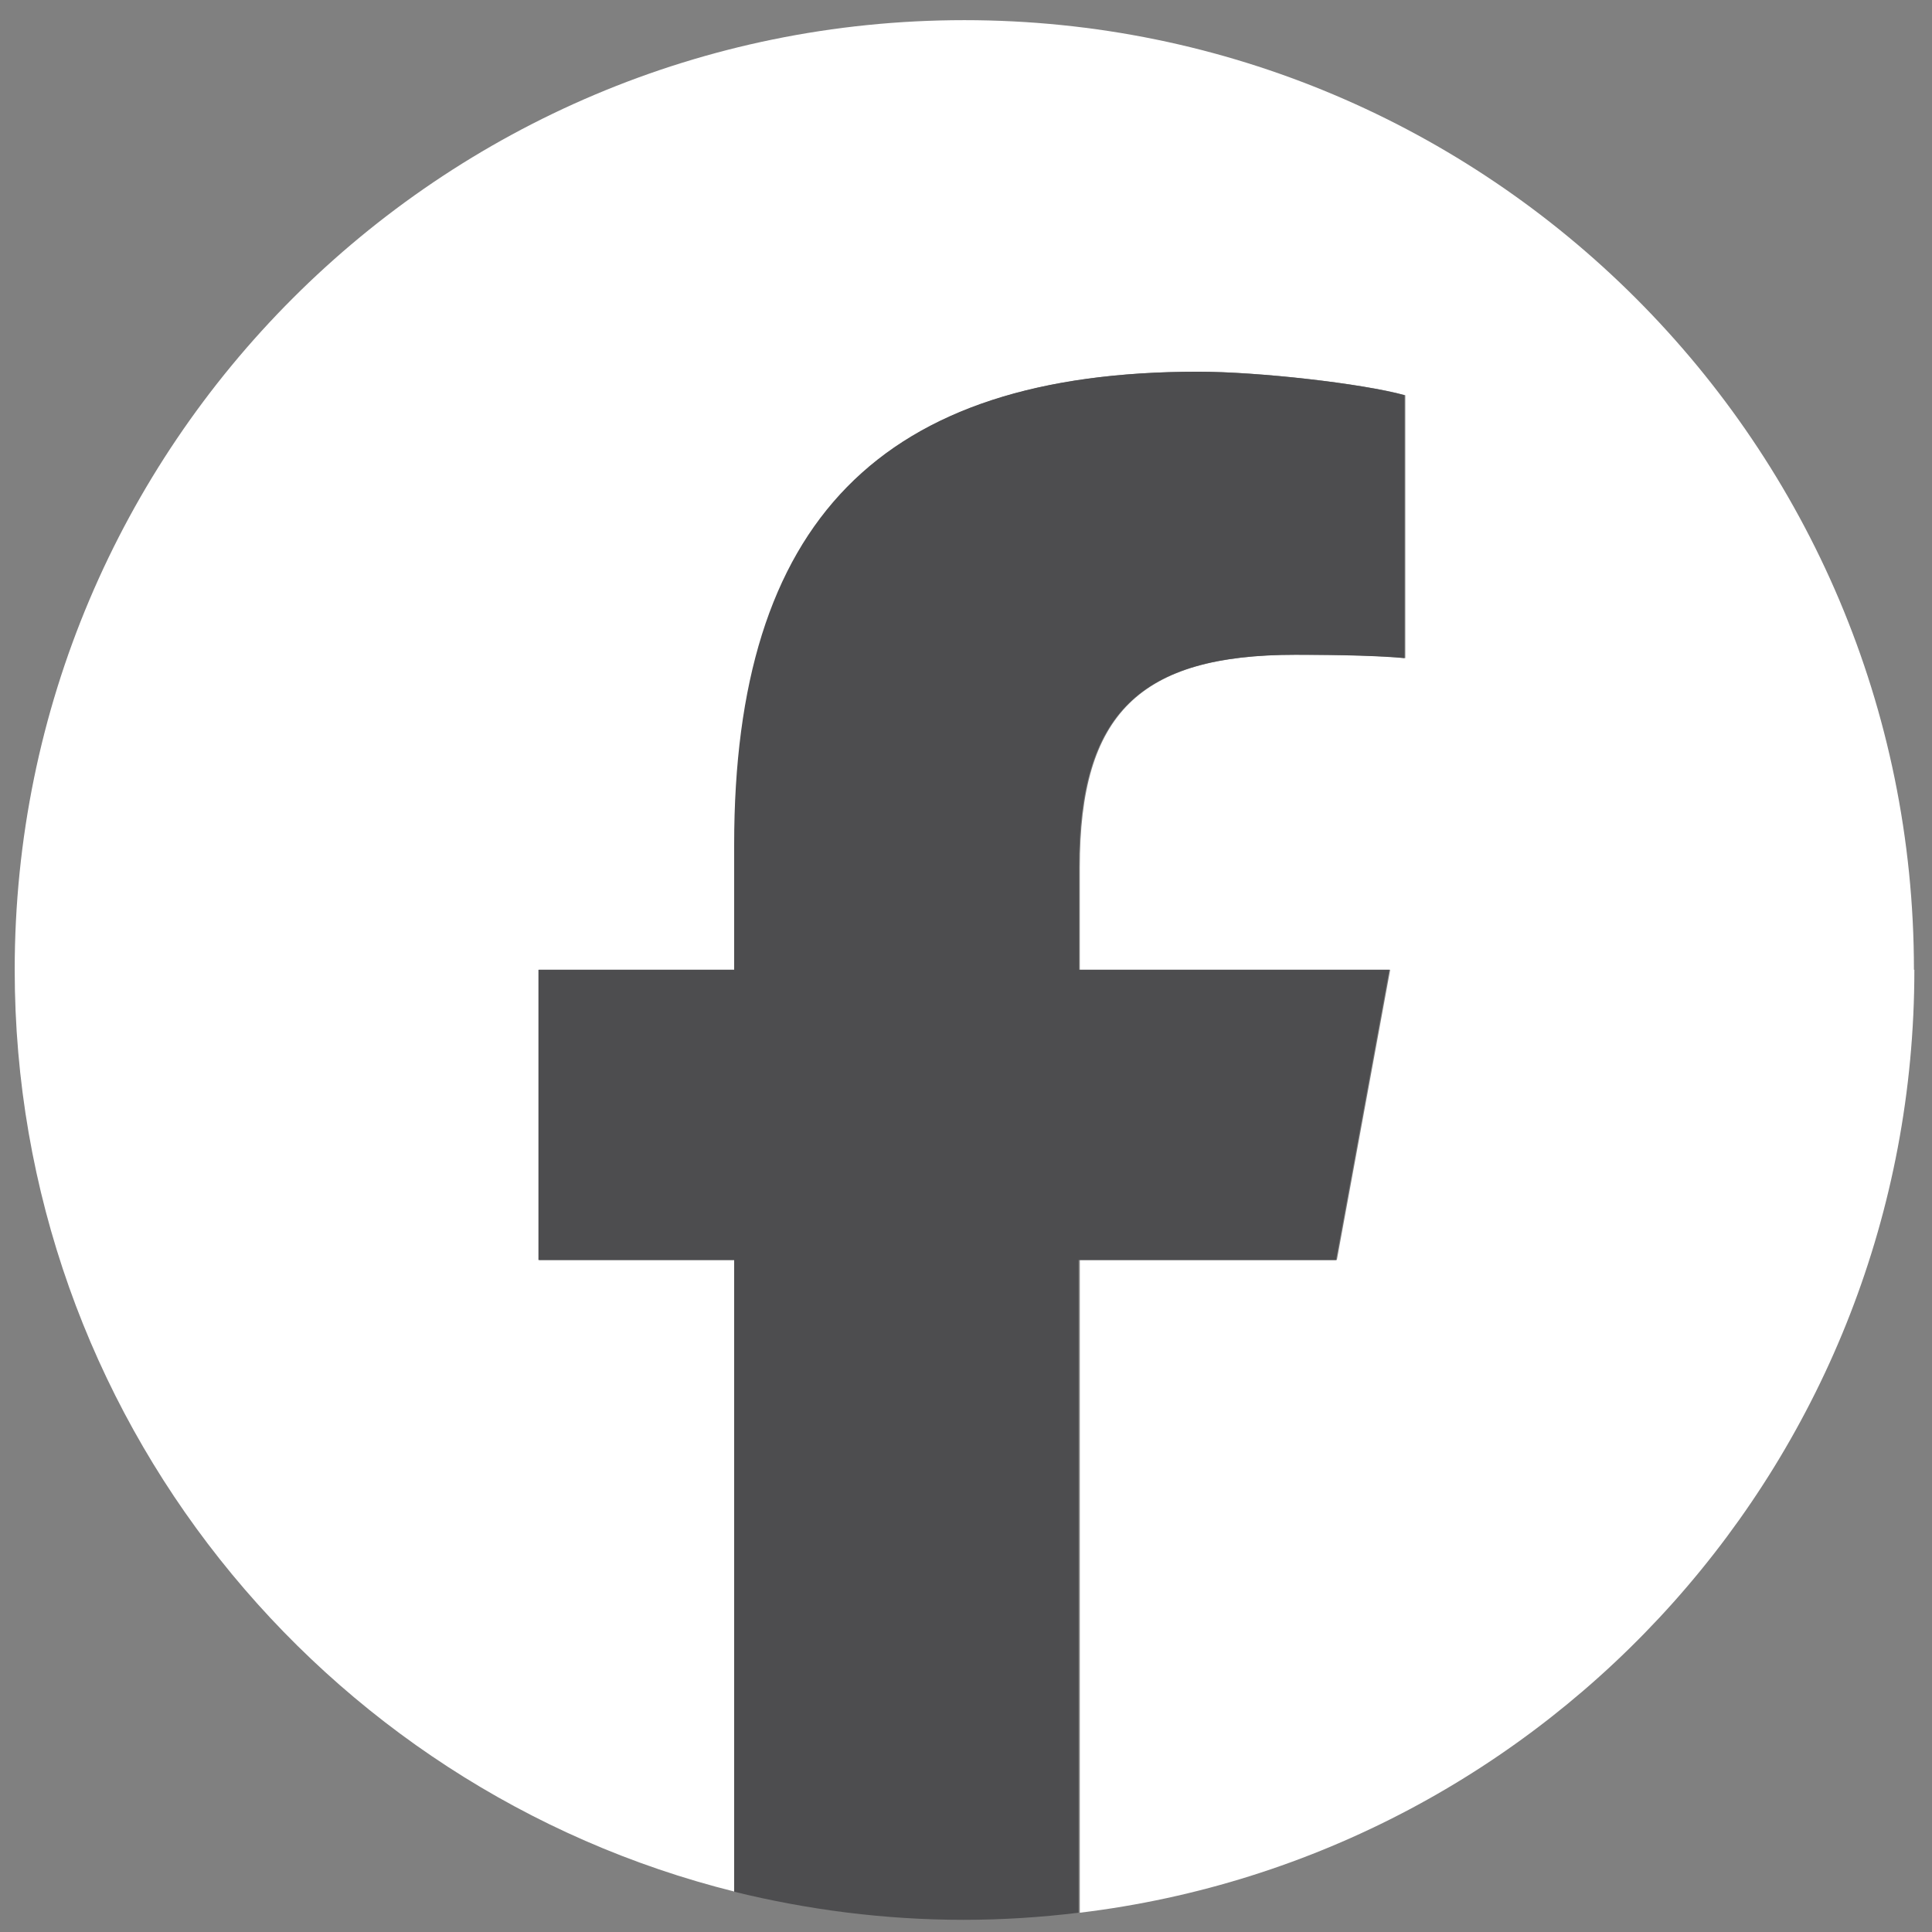
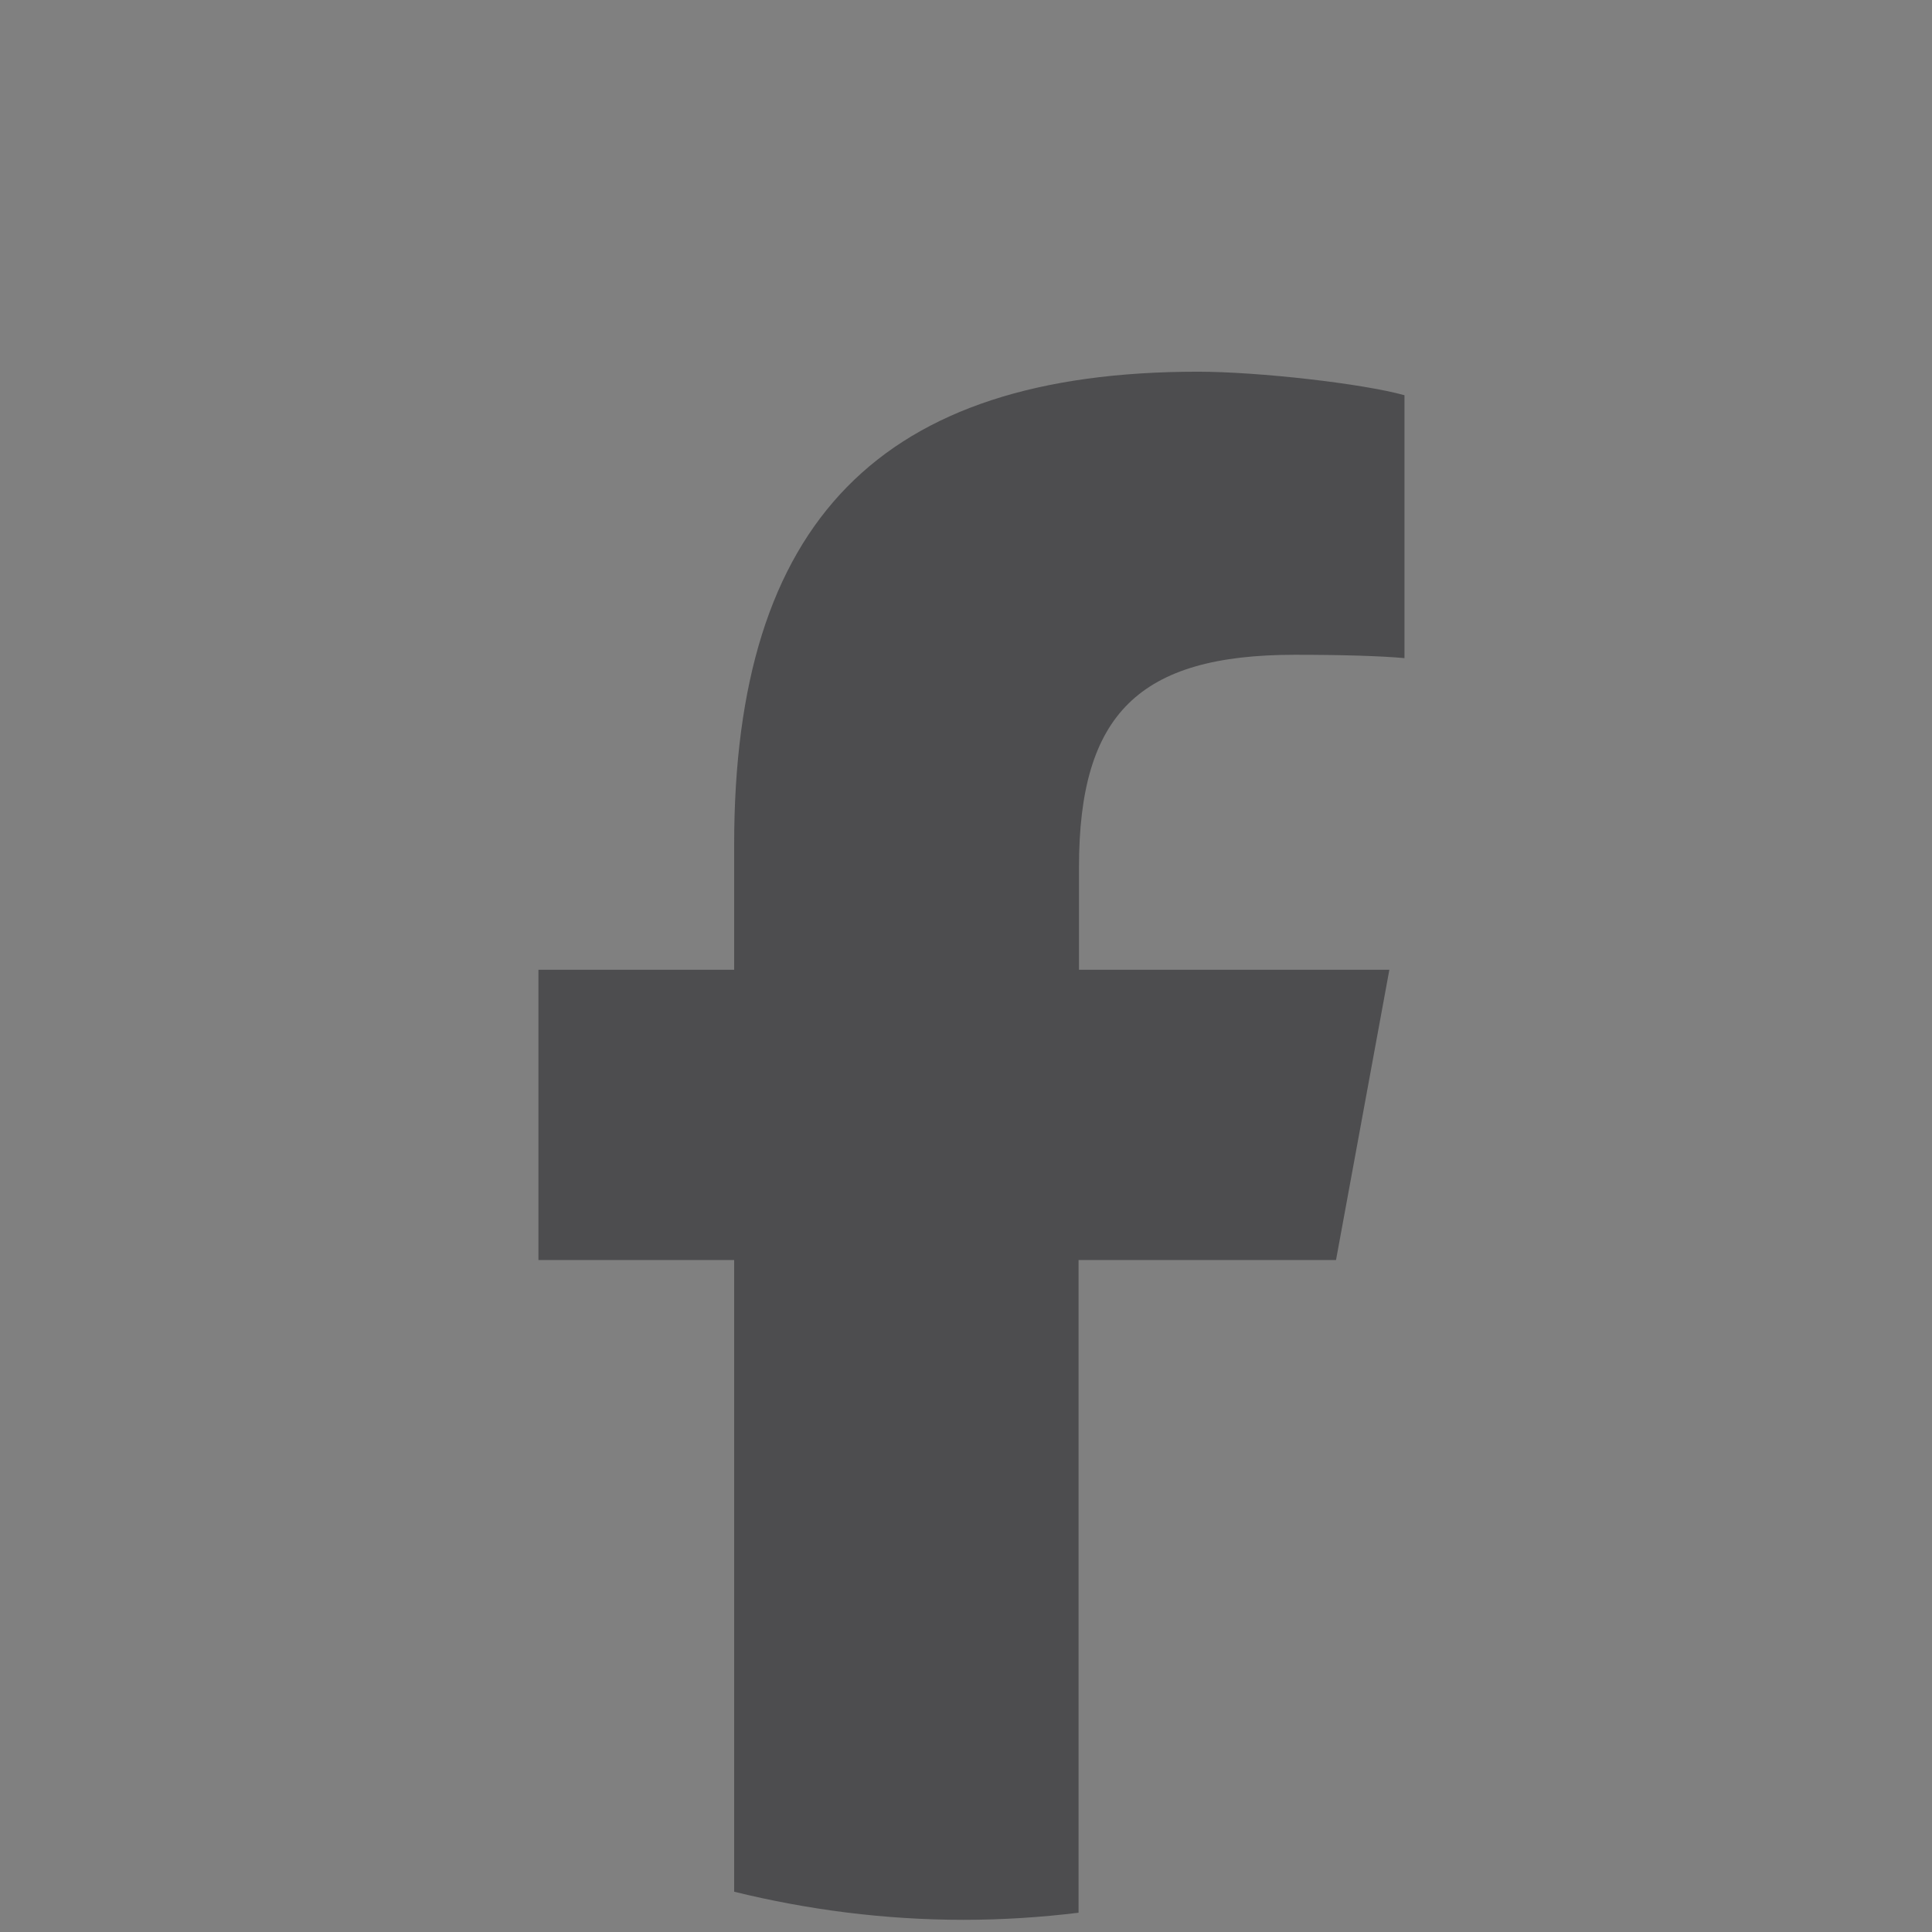
<svg xmlns="http://www.w3.org/2000/svg" width="46" height="46" viewBox="0 0 46 46" fill="none">
  <rect x="0" y="0" width="46" height="46" fill="#808080" stroke="none" />
-   <path d="M45.57 23.09C45.57 10.6 35.45 0.48 22.96 0.48C10.47 0.48 0.35 10.6 0.35 23.09C0.35 33.69 7.65 42.59 17.5 45.041V30H12.84V23.09H17.5V20.11C17.5 12.41 20.98 8.85 28.54 8.85C29.97 8.85 32.44 9.13 33.46 9.41V15.67C32.93 15.61 32 15.59 30.85 15.59C27.14 15.59 25.71 16.99 25.71 20.65V23.09H33.1L31.83 30H25.71V45.541C36.91 44.191 45.58 34.66 45.58 23.09H45.57Z" fill="white" />
  <path d="M31.81 30L33.08 23.09H25.69V20.65C25.69 17 27.12 15.59 30.83 15.59C31.98 15.59 32.91 15.62 33.44 15.67V9.41C32.43 9.13 29.96 8.85 28.52 8.85C20.96 8.85 17.48 12.42 17.48 20.11V23.09H12.82V30H17.48V45.041C19.23 45.471 21.06 45.71 22.94 45.71C23.87 45.71 24.78 45.651 25.68 45.541V30H31.8H31.81Z" fill="#4D4D4F" />
</svg>